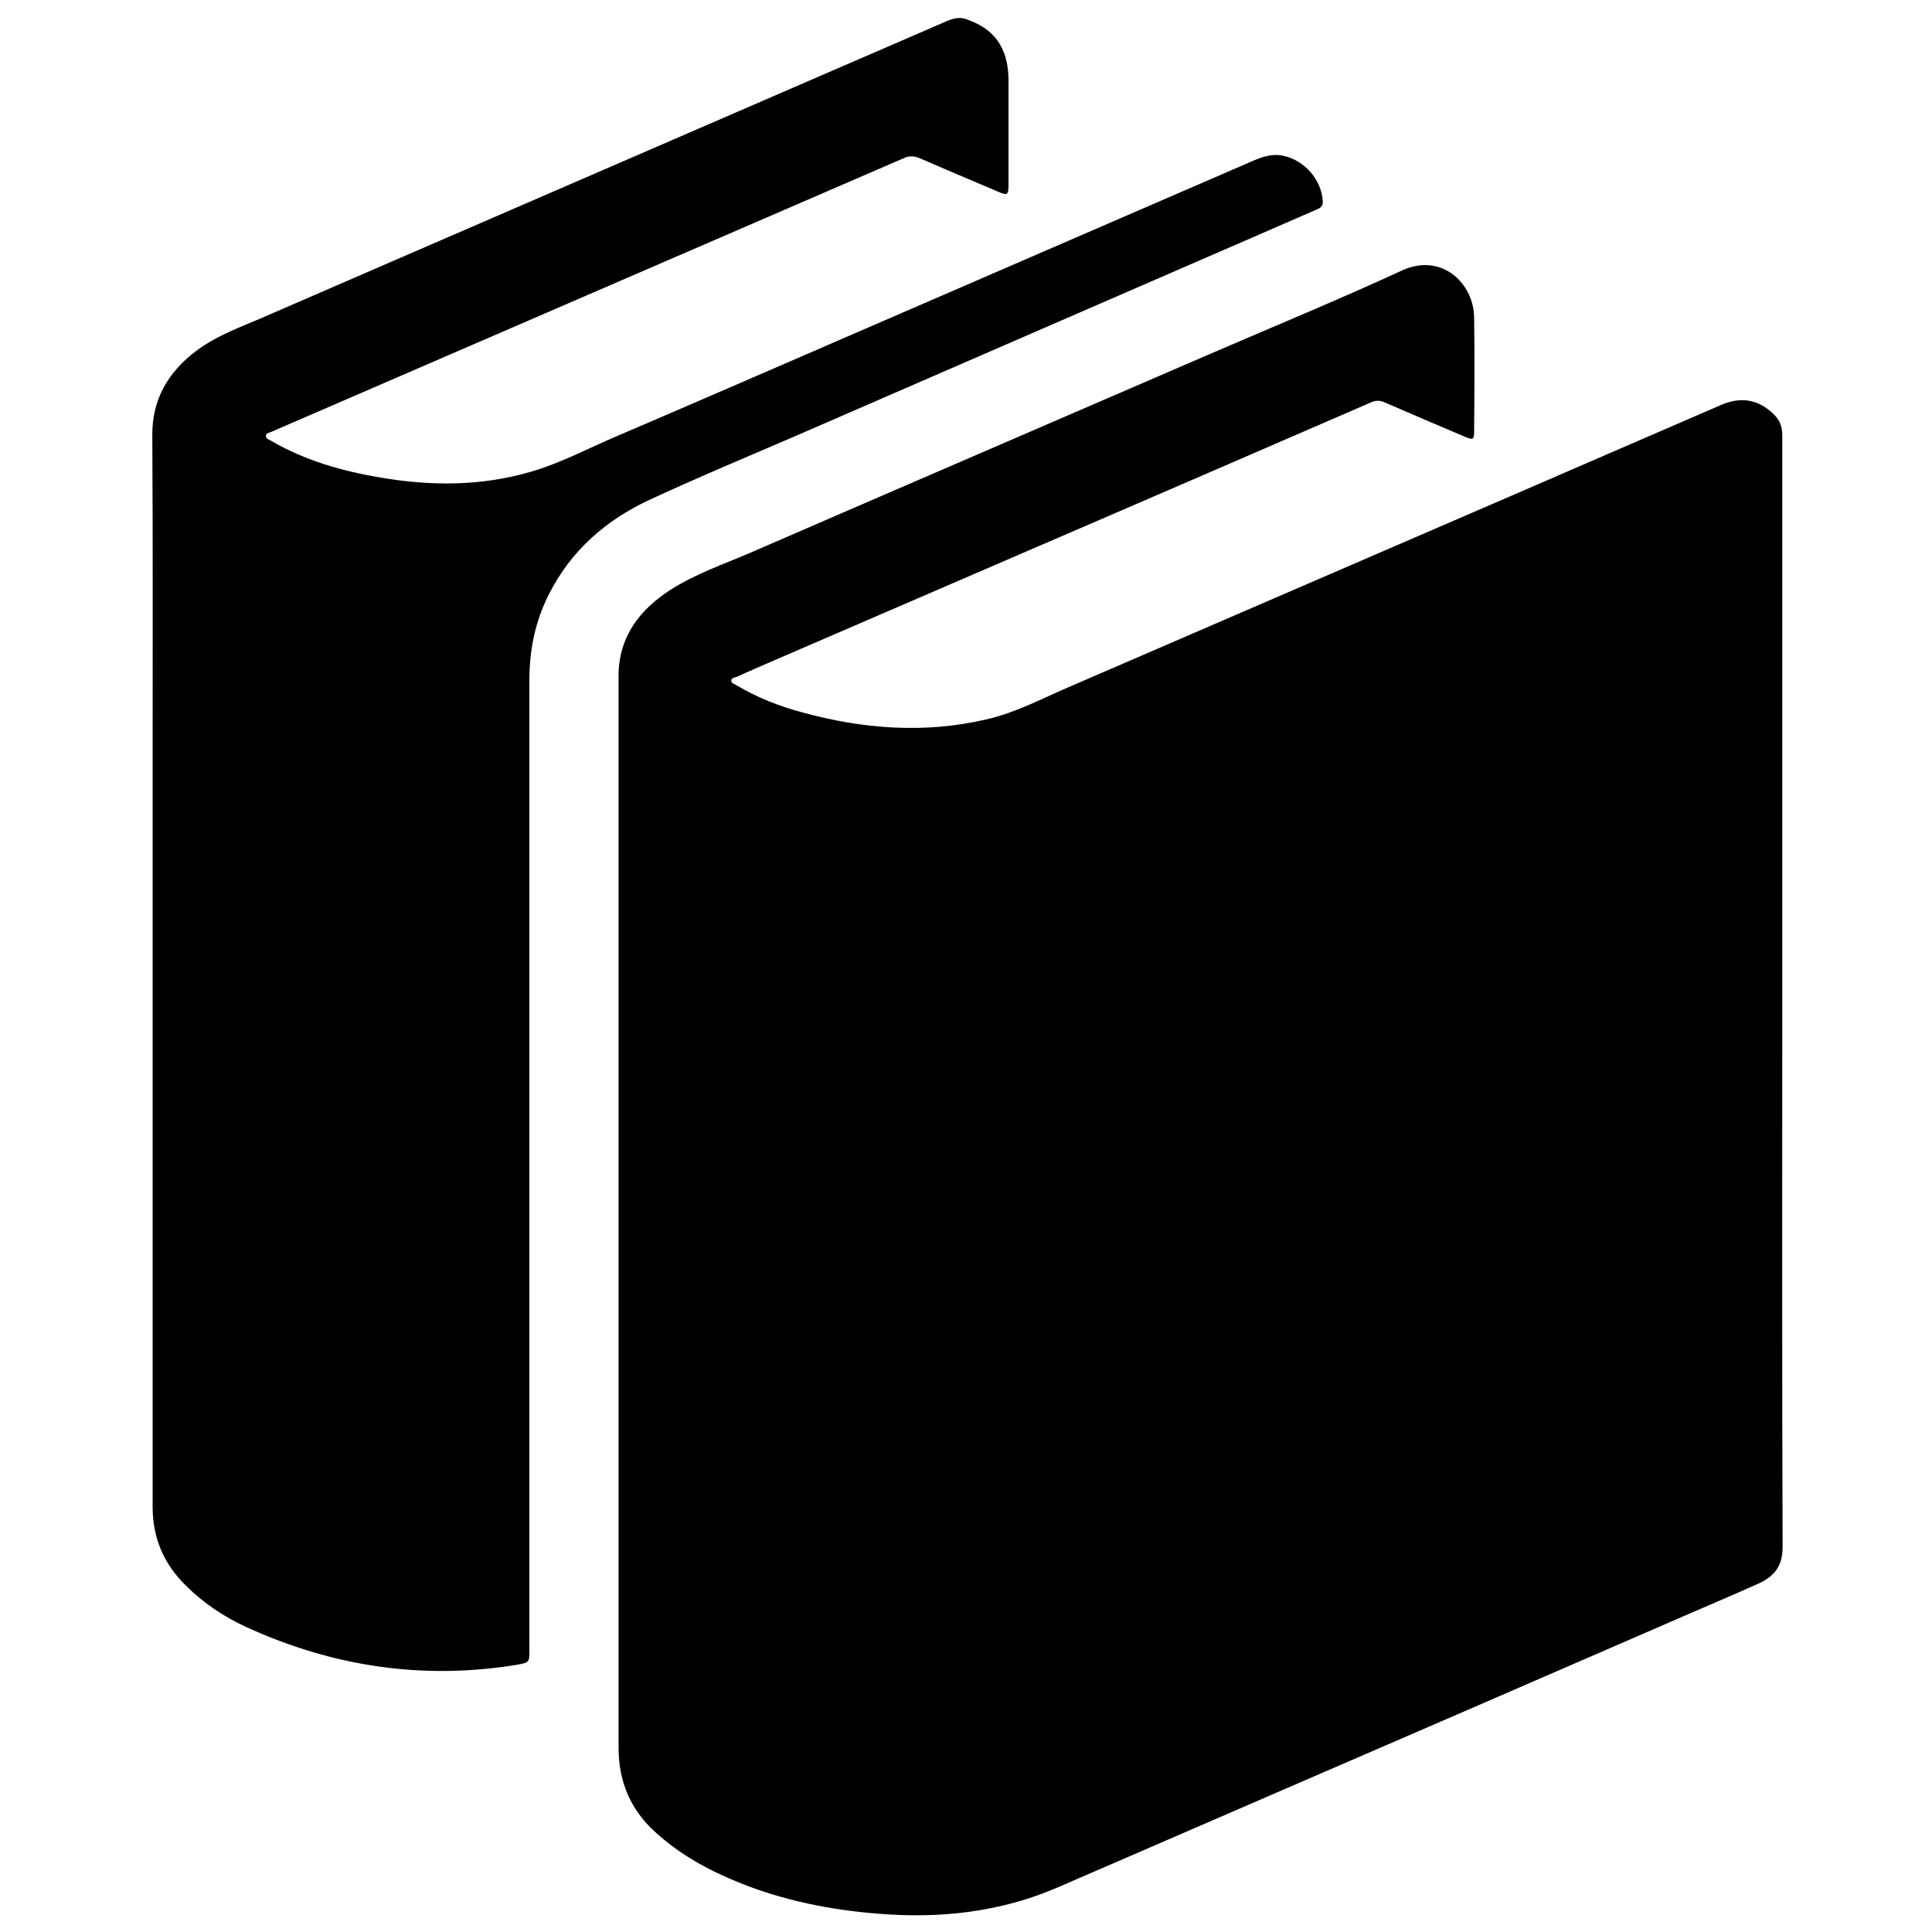
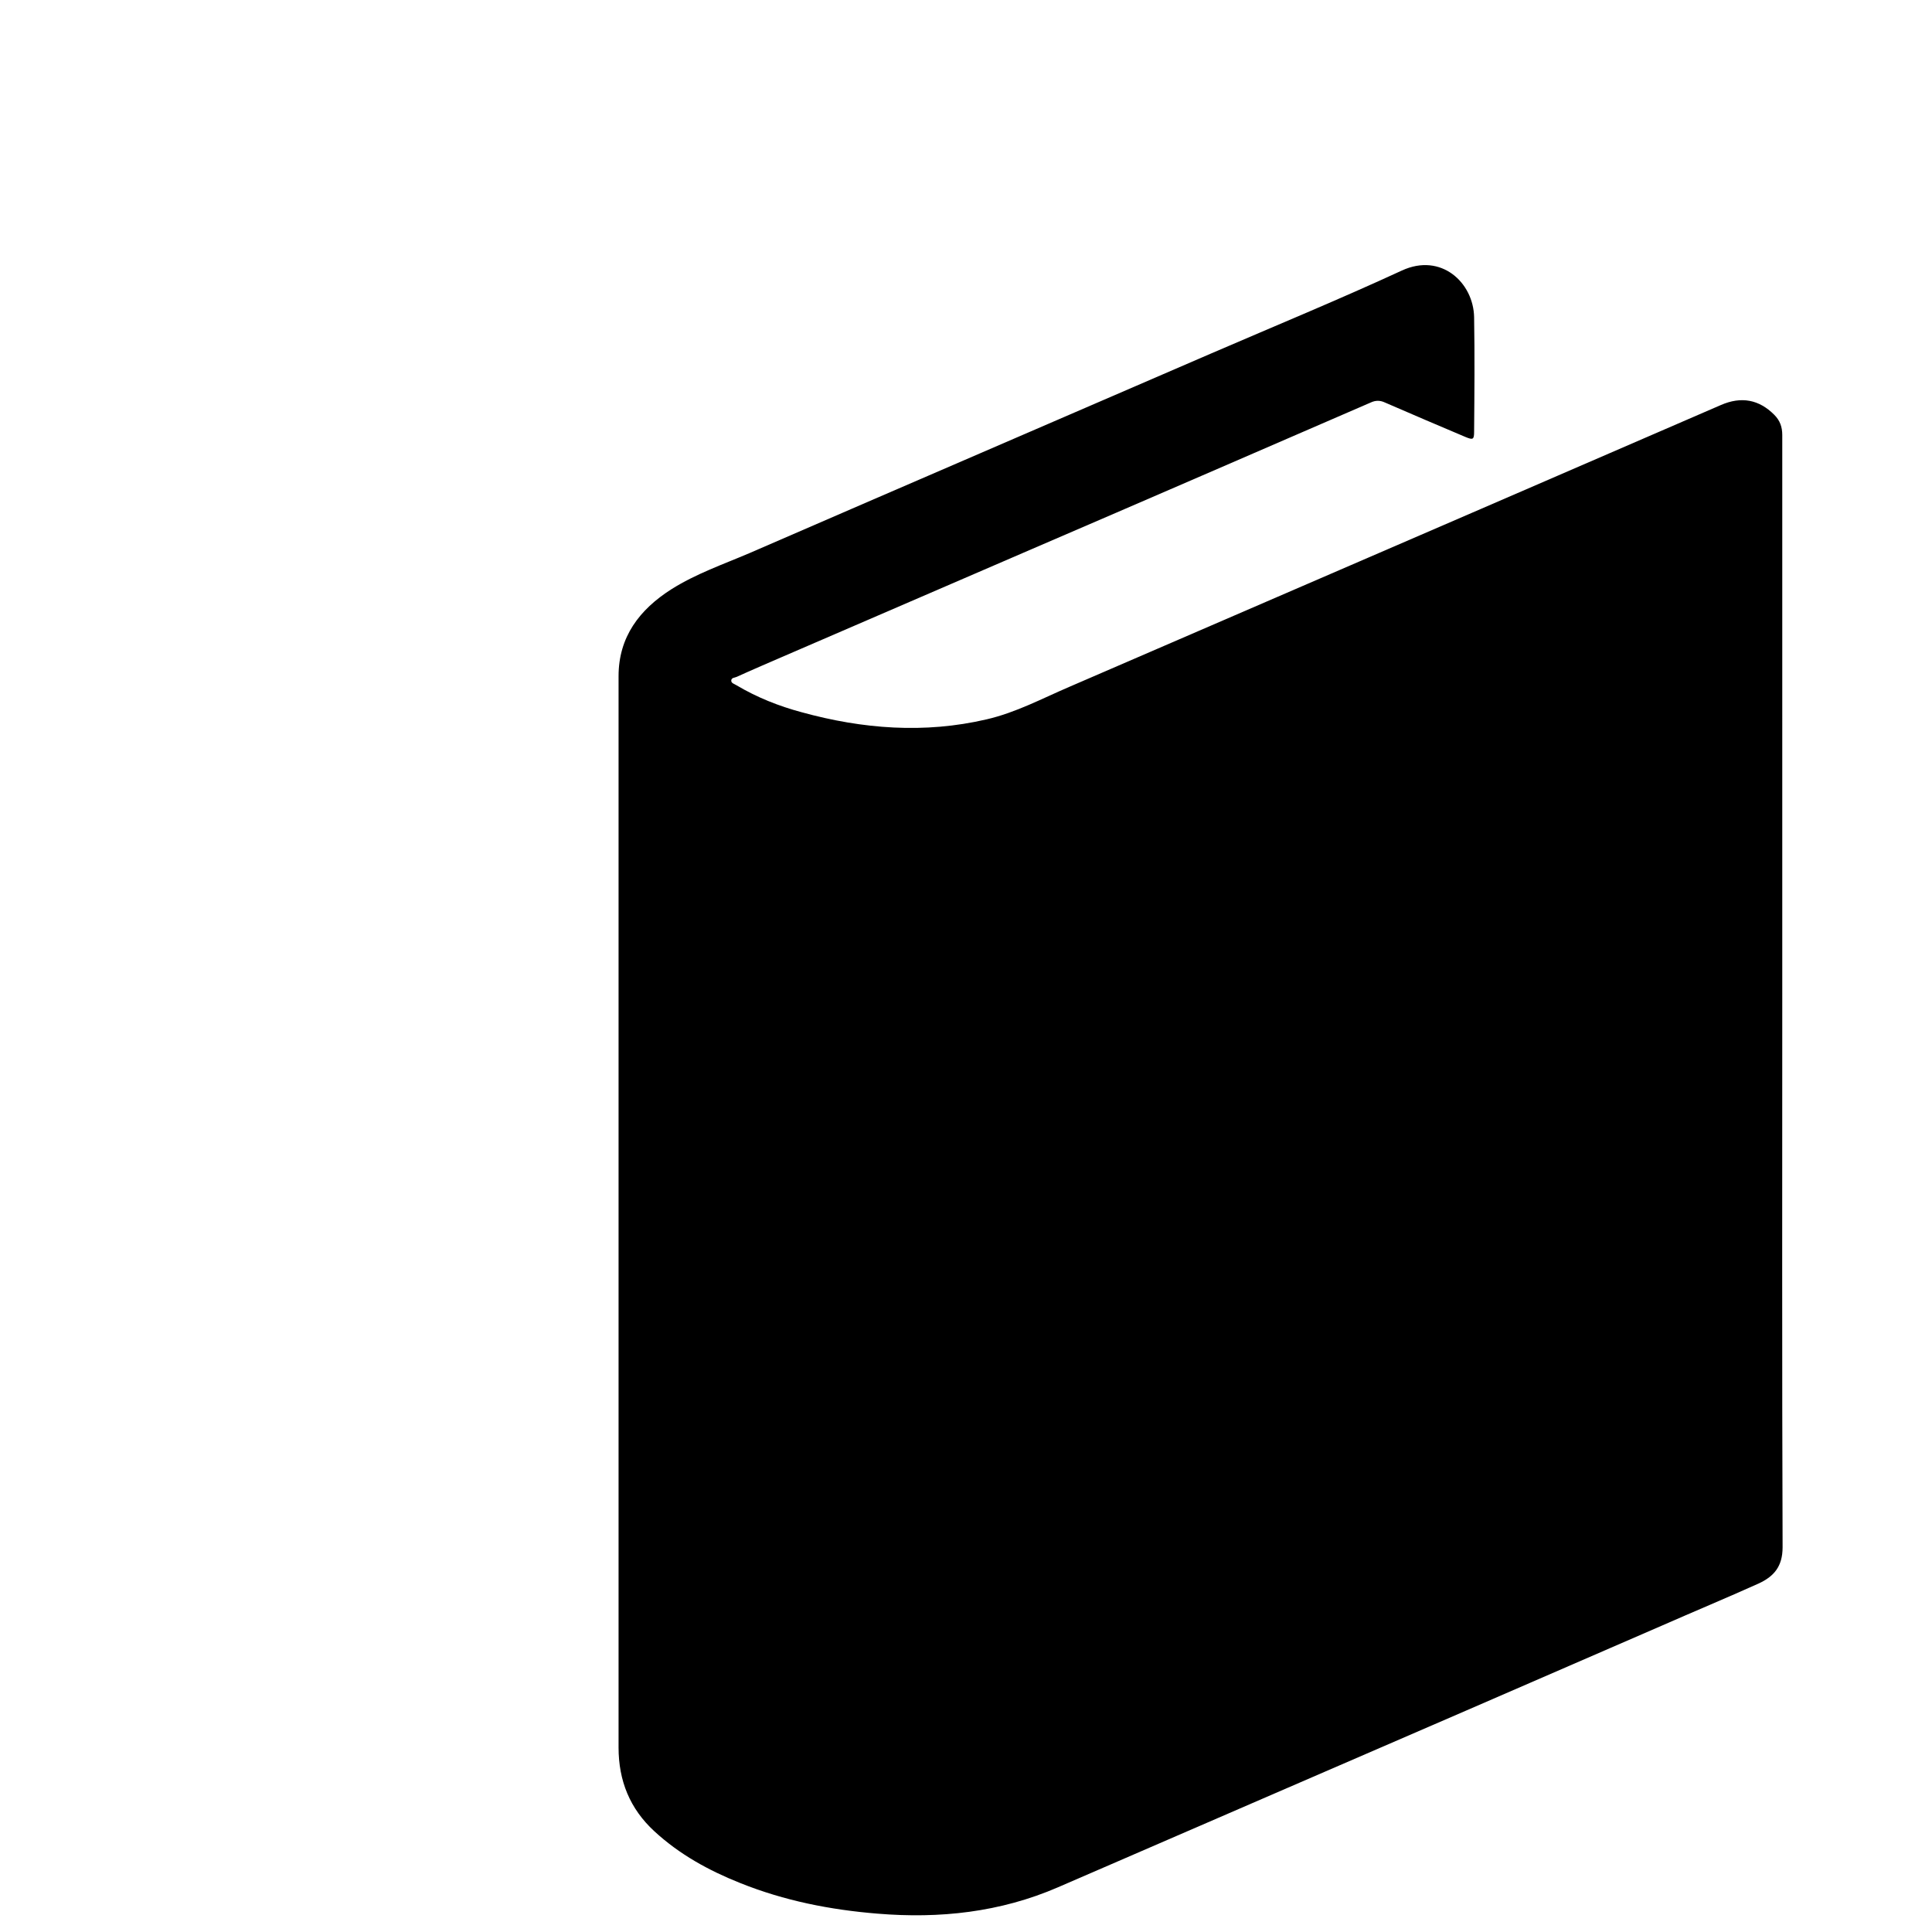
<svg xmlns="http://www.w3.org/2000/svg" version="1.1" id="Icon" x="0" y="0" width="600" height="600" viewBox="0 0 600 600" style="enable-background:new 0 0 600 600;">
-   <path d="M301.5,6.5c8.5,3.3,11.7,9.9,11.7,18.5c0,10.8,0,21.6,0,32.3c0,3.3-0.3,3.5-3.3,2.2c-8-3.4-16.1-6.8-24.1-10.3   c-1.9-0.8-3.5-0.9-5.3,0c-52,22.5-104,45-156,67.5c-13.4,5.8-26.8,11.6-40.2,17.4c-0.7,0.3-1.7,0.4-1.7,1.2c-0.1,1,1,1.2,1.6,1.6   c10.5,6.1,22,9.4,33.9,11.4c15.7,2.7,31.4,2.7,46.8-1.8c8.3-2.4,16.1-6.4,24-9.9c26.6-11.4,53.1-22.9,79.6-34.4   c39.6-17.2,79.3-34.3,118.9-51.5c3.6-1.6,7.1-3.2,11.3-2.3c6.5,1.5,11.7,7.4,12.1,14.1c0.1,1.8-1,2.2-2.2,2.7   C395.3,71,382,76.8,368.8,82.5c-40.5,17.6-81,35.2-121.5,52.8c-15.1,6.5-30.2,12.8-45.1,19.7c-13.8,6.3-24.9,15.9-31.8,29.7   c-4.2,8.3-6,17.2-6,26.5c0,99.5,0,198.9,0,298.4c0,0.9,0,1.8,0,2.7c0,4,0,4-3.8,4.7c-29.2,4.8-57.2,0.6-84.1-11.7   c-7-3.2-13.4-7.5-18.9-13c-6.8-6.7-10.2-14.7-10.2-24.4c0-77.4,0-154.8,0-232.2c0-33.5,0.1-67-0.1-100.4   c-0.1-11.3,4.9-19.7,13.6-26.3c6.5-4.9,14.1-7.5,21.4-10.7C135.7,75.1,189,52.1,242.2,29c16.6-7.2,33.3-14.4,49.9-21.6   c0.7-0.3,1.3-0.6,2-0.9C297.9,5,299.3,5.6,301.5,6.5z" />
  <path d="M553.5,308.5c0,57.3-0.1,114.7,0.1,172c0,6-2.7,9.1-7.5,11.3c-10,4.5-20.1,8.7-30.1,13.1c-40.3,17.5-80.6,35-120.9,52.4   c-22.2,9.6-44.3,19.2-66.5,28.8c-18,7.8-36.8,9.8-56.1,8.2c-14.7-1.2-28.9-4-42.6-9.5c-9.8-3.9-18.9-8.9-26.7-16.1   c-7.6-7-11.1-15.7-11.1-26c0-110.9,0-221.8,0-332.7c0-12.2,6.5-20.7,16.4-27c7.6-4.8,16-7.7,24.2-11.2   c47.9-20.8,95.8-41.4,143.6-62.1c19.7-8.5,39.6-16.7,59.1-25.7c12.2-5.6,22.2,3.8,22.4,14.5c0.2,11.8,0.1,23.7,0,35.5   c0,2.5-0.3,2.7-2.7,1.7c-8.3-3.5-16.7-7.1-25-10.7c-1.5-0.7-2.9-0.7-4.4,0c-35.1,15.2-70.1,30.4-105.2,45.5   c-25.9,11.2-51.9,22.4-77.8,33.6c-4.6,2-9.3,4-13.9,6.1c-0.6,0.3-1.7,0.2-1.7,1.2c0,0.8,1,1,1.6,1.4c6.4,3.8,13.2,6.5,20.3,8.4   c18.9,5.2,38.1,6.7,57.4,2.2c9.1-2.1,17.3-6.5,25.7-10.1c42.6-18.4,85.1-36.8,127.7-55.2c24.9-10.8,49.7-21.5,74.6-32.3   c6.4-2.8,11.9-1.7,16.6,3c1.8,1.8,2.5,3.8,2.5,6.3C553.5,192.8,553.5,250.7,553.5,308.5z" />
</svg>